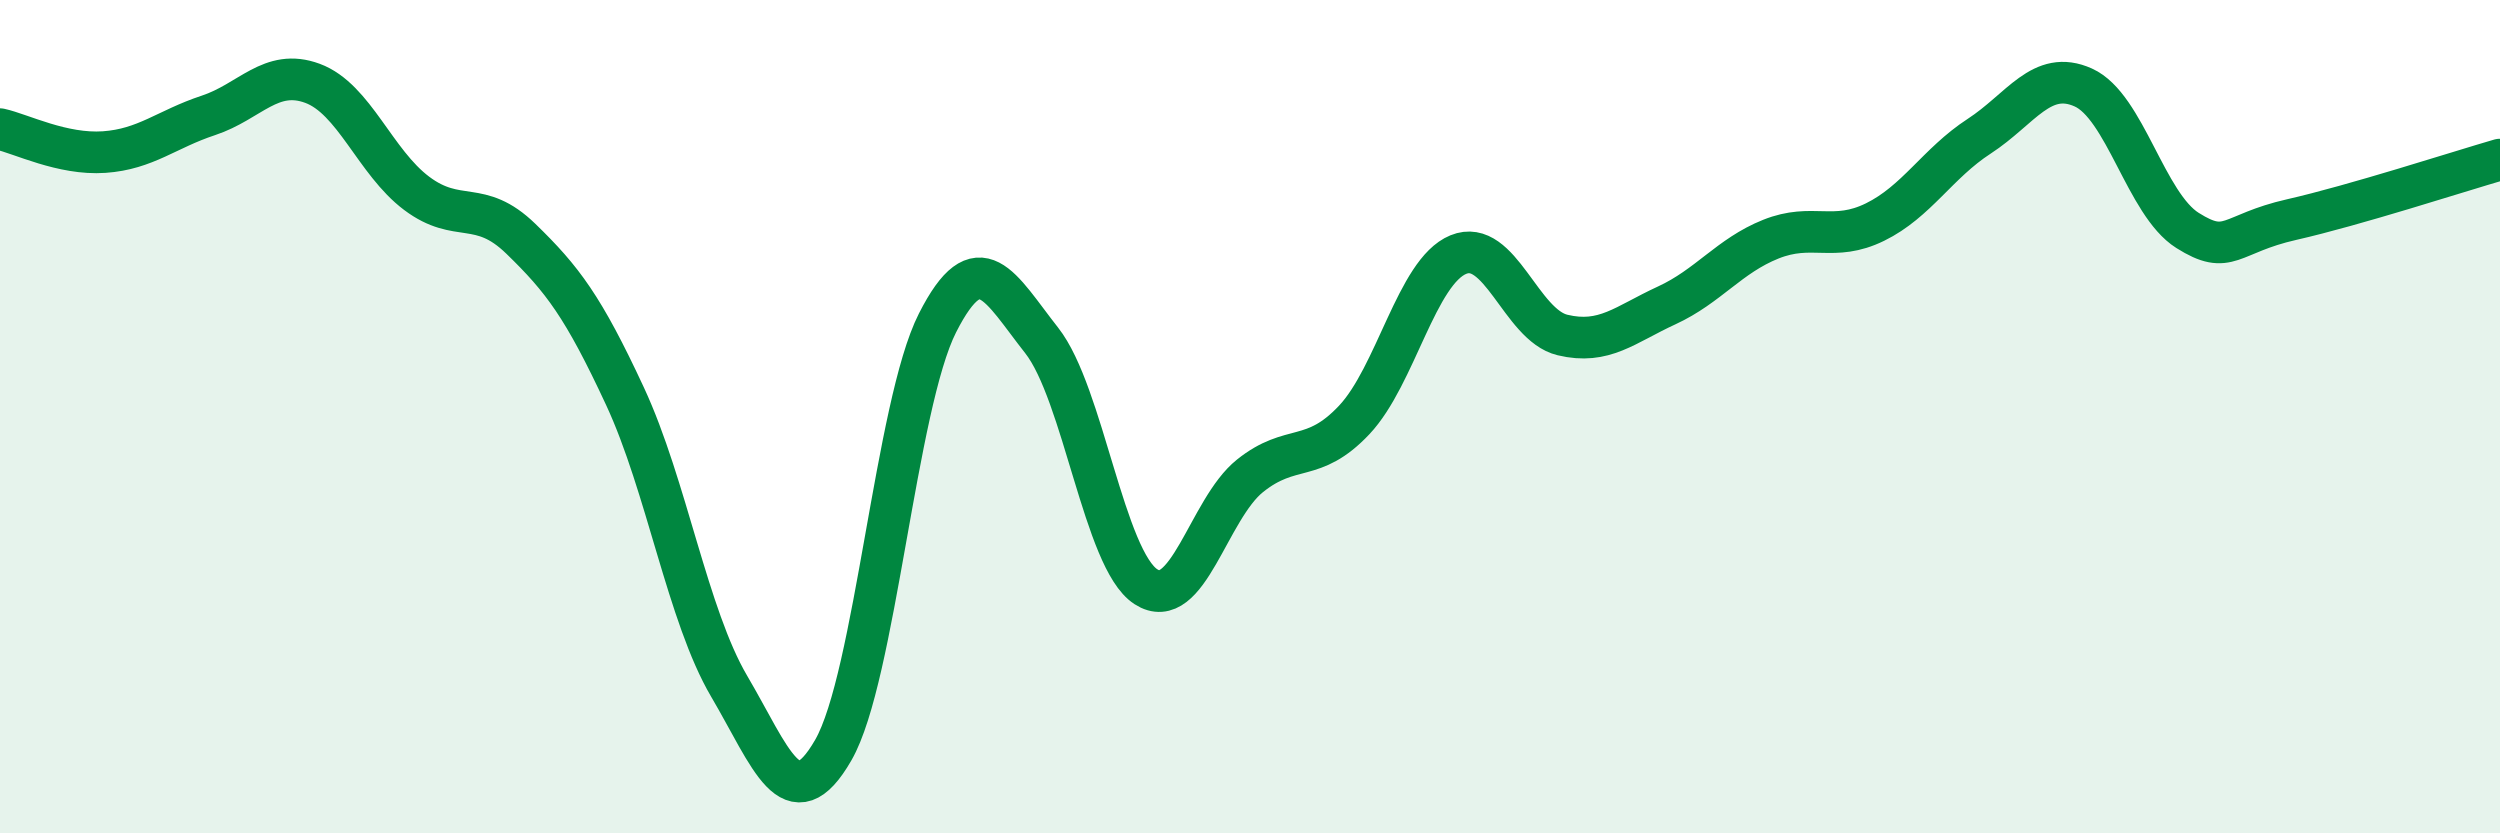
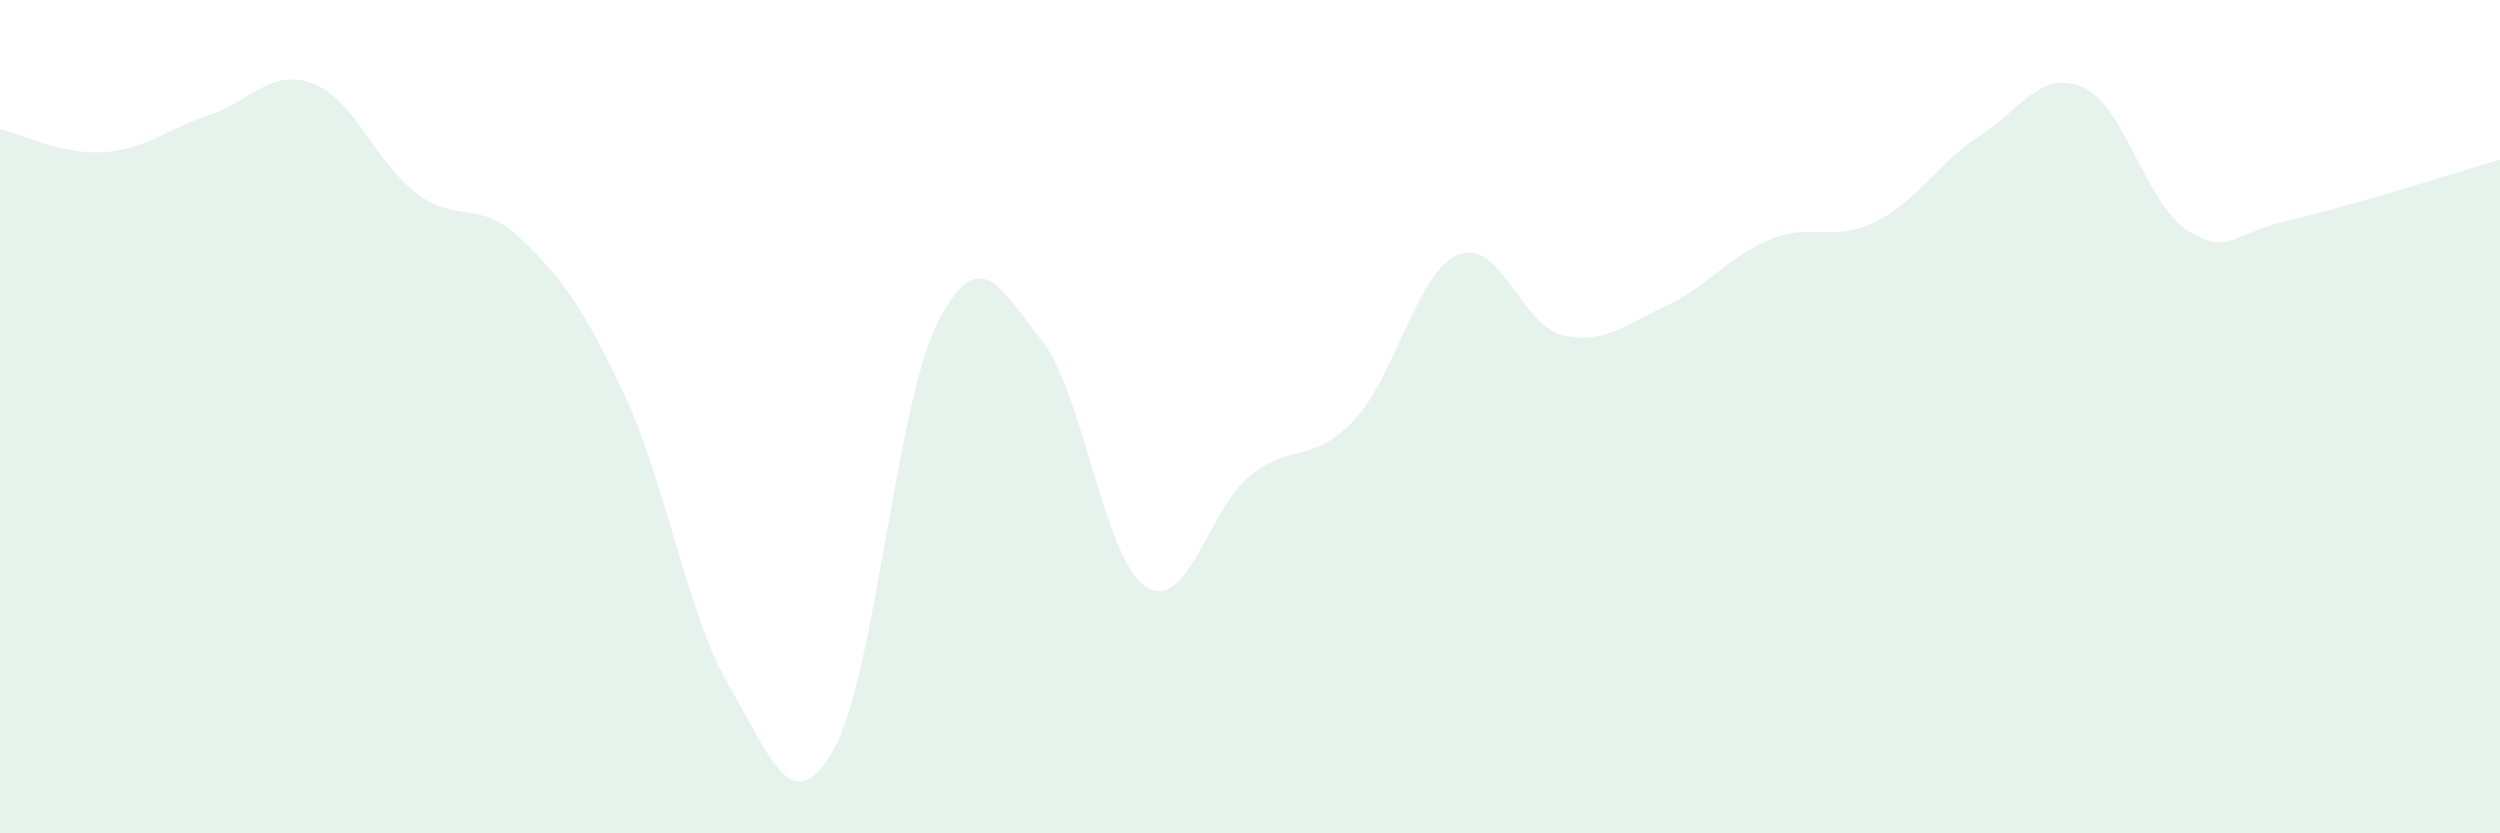
<svg xmlns="http://www.w3.org/2000/svg" width="60" height="20" viewBox="0 0 60 20">
  <path d="M 0,3.1 C 0.5,3.21 1.5,3.72 2.5,3.65 C 3.5,3.58 4,3.1 5,2.77 C 6,2.44 6.5,1.63 7.5,2 C 8.5,2.37 9,3.89 10,4.64 C 11,5.39 11.5,4.76 12.5,5.73 C 13.5,6.7 14,7.36 15,9.51 C 16,11.66 16.5,14.77 17.5,16.47 C 18.5,18.17 19,19.74 20,18 C 21,16.26 21.5,9.72 22.5,7.75 C 23.5,5.78 24,6.9 25,8.17 C 26,9.44 26.5,13.43 27.5,14.08 C 28.5,14.73 29,12.22 30,11.42 C 31,10.62 31.5,11.14 32.5,10.08 C 33.5,9.02 34,6.52 35,6.11 C 36,5.7 36.5,7.8 37.5,8.04 C 38.5,8.28 39,7.79 40,7.33 C 41,6.87 41.5,6.14 42.5,5.74 C 43.5,5.34 44,5.82 45,5.33 C 46,4.84 46.5,3.92 47.5,3.27 C 48.5,2.62 49,1.65 50,2.1 C 51,2.55 51.5,4.9 52.5,5.53 C 53.5,6.16 53.5,5.61 55,5.27 C 56.5,4.93 59,4.12 60,3.83L60 20L0 20Z" fill="#008740" opacity="0.1" stroke-linecap="round" stroke-linejoin="round" />
-   <path d="M 0,3.1 C 0.5,3.21 1.5,3.72 2.5,3.65 C 3.5,3.58 4,3.1 5,2.77 C 6,2.44 6.5,1.63 7.5,2 C 8.5,2.37 9,3.89 10,4.64 C 11,5.39 11.5,4.76 12.5,5.73 C 13.5,6.7 14,7.36 15,9.51 C 16,11.66 16.5,14.77 17.5,16.47 C 18.5,18.17 19,19.74 20,18 C 21,16.26 21.5,9.72 22.5,7.75 C 23.5,5.78 24,6.9 25,8.17 C 26,9.44 26.5,13.43 27.5,14.08 C 28.5,14.73 29,12.22 30,11.42 C 31,10.62 31.5,11.14 32.5,10.08 C 33.5,9.02 34,6.52 35,6.11 C 36,5.7 36.5,7.8 37.5,8.04 C 38.5,8.28 39,7.79 40,7.33 C 41,6.87 41.5,6.14 42.5,5.74 C 43.5,5.34 44,5.82 45,5.33 C 46,4.84 46.5,3.92 47.5,3.27 C 48.5,2.62 49,1.65 50,2.1 C 51,2.55 51.5,4.9 52.5,5.53 C 53.5,6.16 53.5,5.61 55,5.27 C 56.5,4.93 59,4.12 60,3.83" stroke="#008740" stroke-width="1" fill="none" stroke-linecap="round" stroke-linejoin="round" />
</svg>